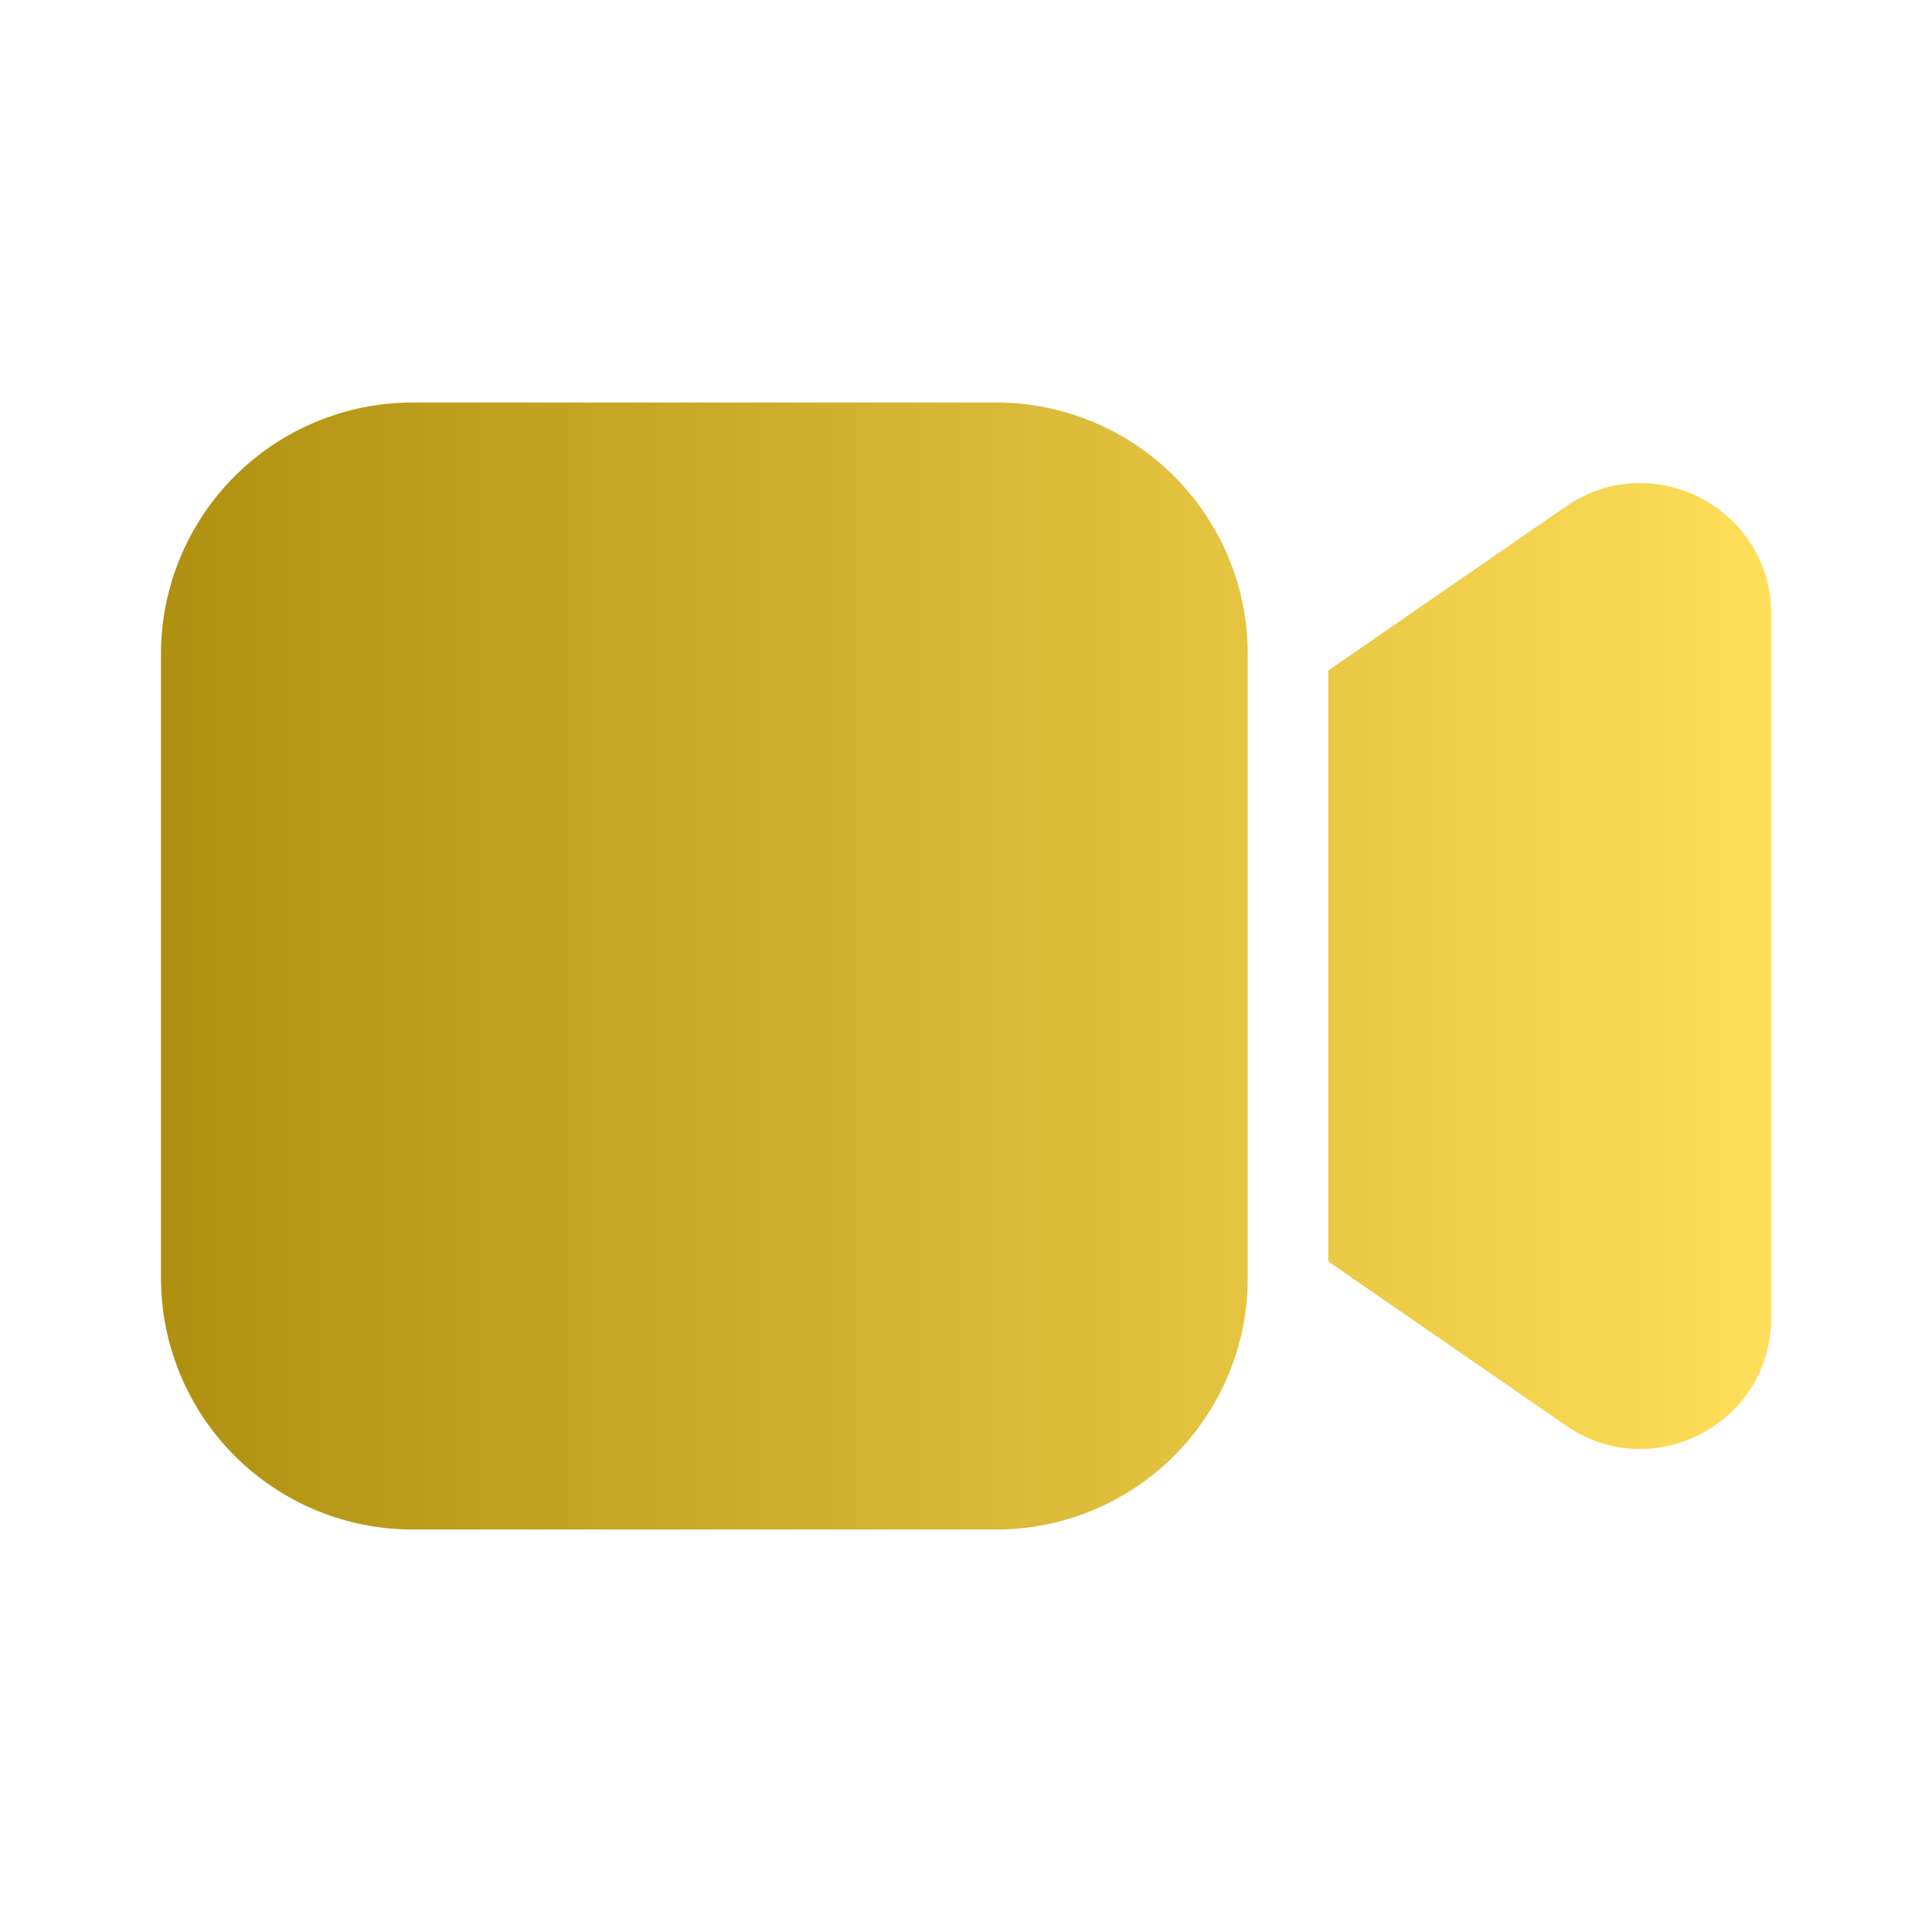
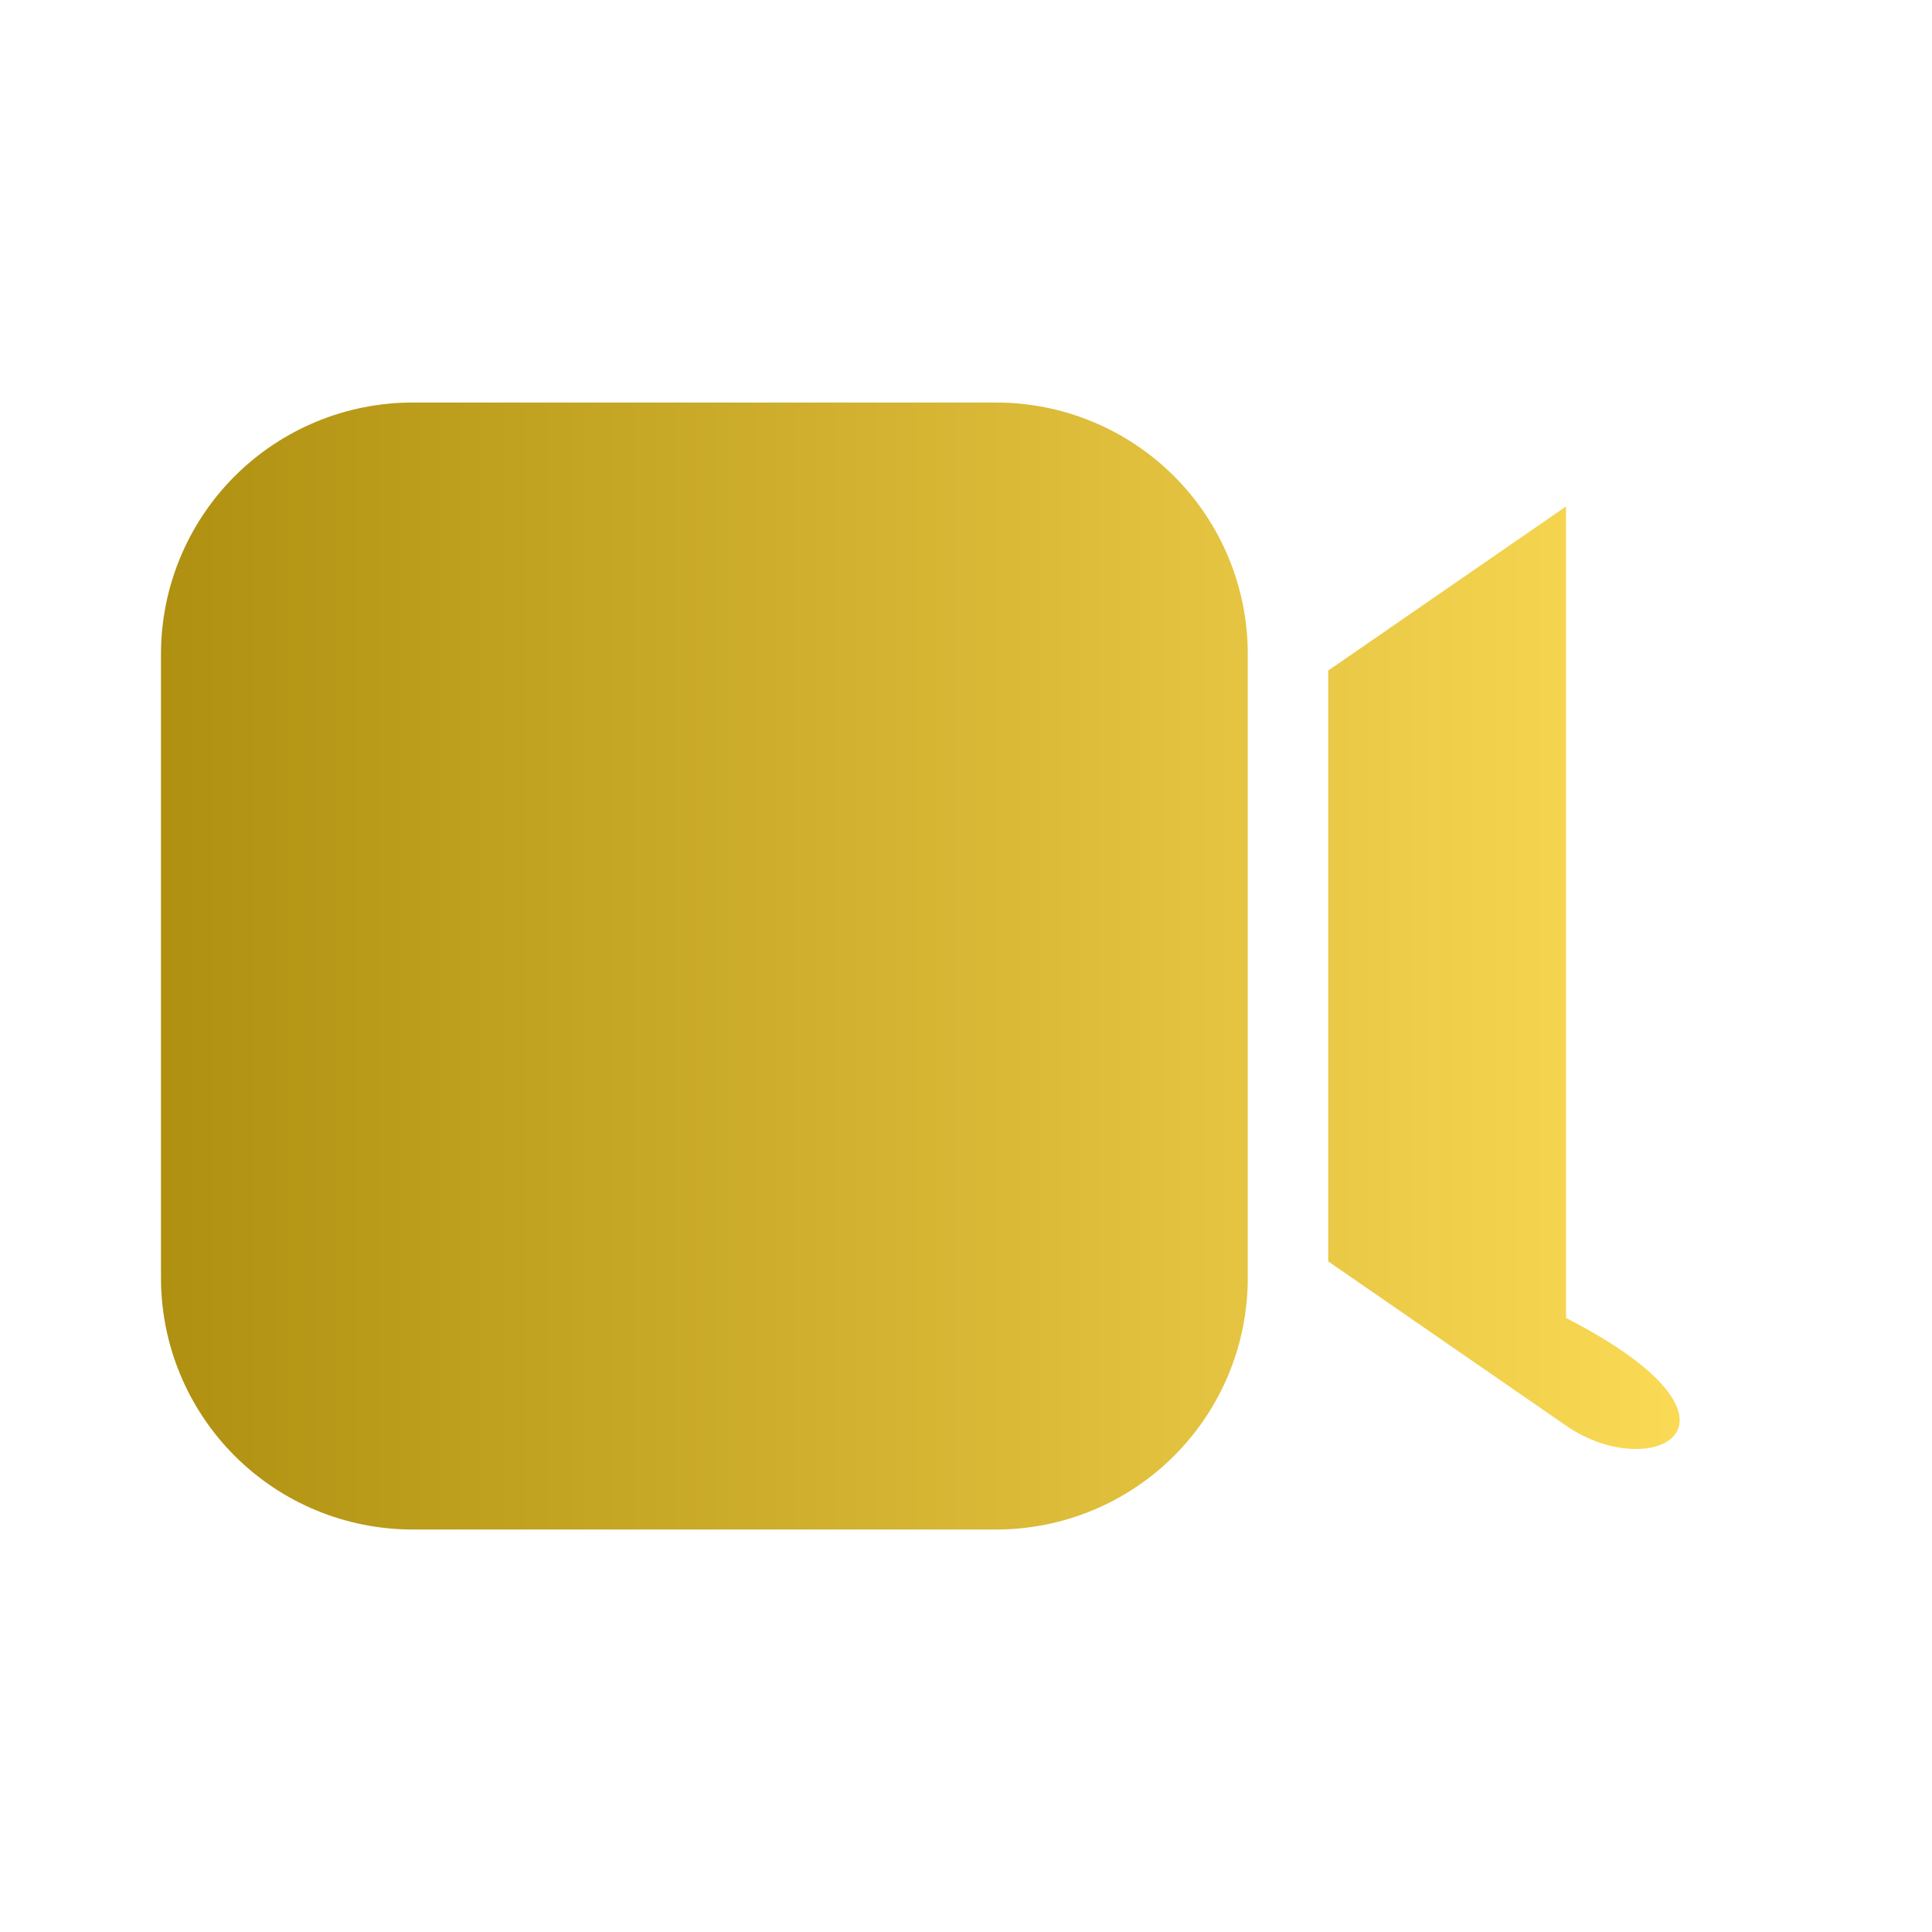
<svg xmlns="http://www.w3.org/2000/svg" width="40" height="40" viewBox="0 0 40 40" fill="none">
-   <path d="M3.333 13.542C3.333 12.161 3.882 10.836 4.859 9.859C5.836 8.883 7.16 8.334 8.542 8.334H20.625C22.006 8.334 23.331 8.883 24.308 9.859C25.285 10.836 25.834 12.161 25.834 13.542V26.459C25.834 27.84 25.285 29.165 24.308 30.142C23.331 31.119 22.006 31.667 20.625 31.667H8.542C7.16 31.667 5.836 31.119 4.859 30.142C3.882 29.165 3.333 27.84 3.333 26.459V13.542ZM32.423 29.516L27.5 26.116V13.883L32.423 10.485C34.219 9.245 36.67 10.531 36.67 12.714V27.287C36.67 29.47 34.219 30.756 32.423 29.516Z" fill="url(#paint0_linear_5311_2385)" />
+   <path d="M3.333 13.542C3.333 12.161 3.882 10.836 4.859 9.859C5.836 8.883 7.16 8.334 8.542 8.334H20.625C22.006 8.334 23.331 8.883 24.308 9.859C25.285 10.836 25.834 12.161 25.834 13.542V26.459C25.834 27.84 25.285 29.165 24.308 30.142C23.331 31.119 22.006 31.667 20.625 31.667H8.542C7.16 31.667 5.836 31.119 4.859 30.142C3.882 29.165 3.333 27.84 3.333 26.459V13.542ZM32.423 29.516L27.5 26.116V13.883L32.423 10.485V27.287C36.67 29.47 34.219 30.756 32.423 29.516Z" fill="url(#paint0_linear_5311_2385)" />
  <defs>
    <linearGradient id="paint0_linear_5311_2385" x1="3.333" y1="20.001" x2="36.67" y2="20.001" gradientUnits="userSpaceOnUse">
      <stop stop-color="#AF9010" />
      <stop offset="1" stop-color="#FFDE59" />
    </linearGradient>
  </defs>
</svg>